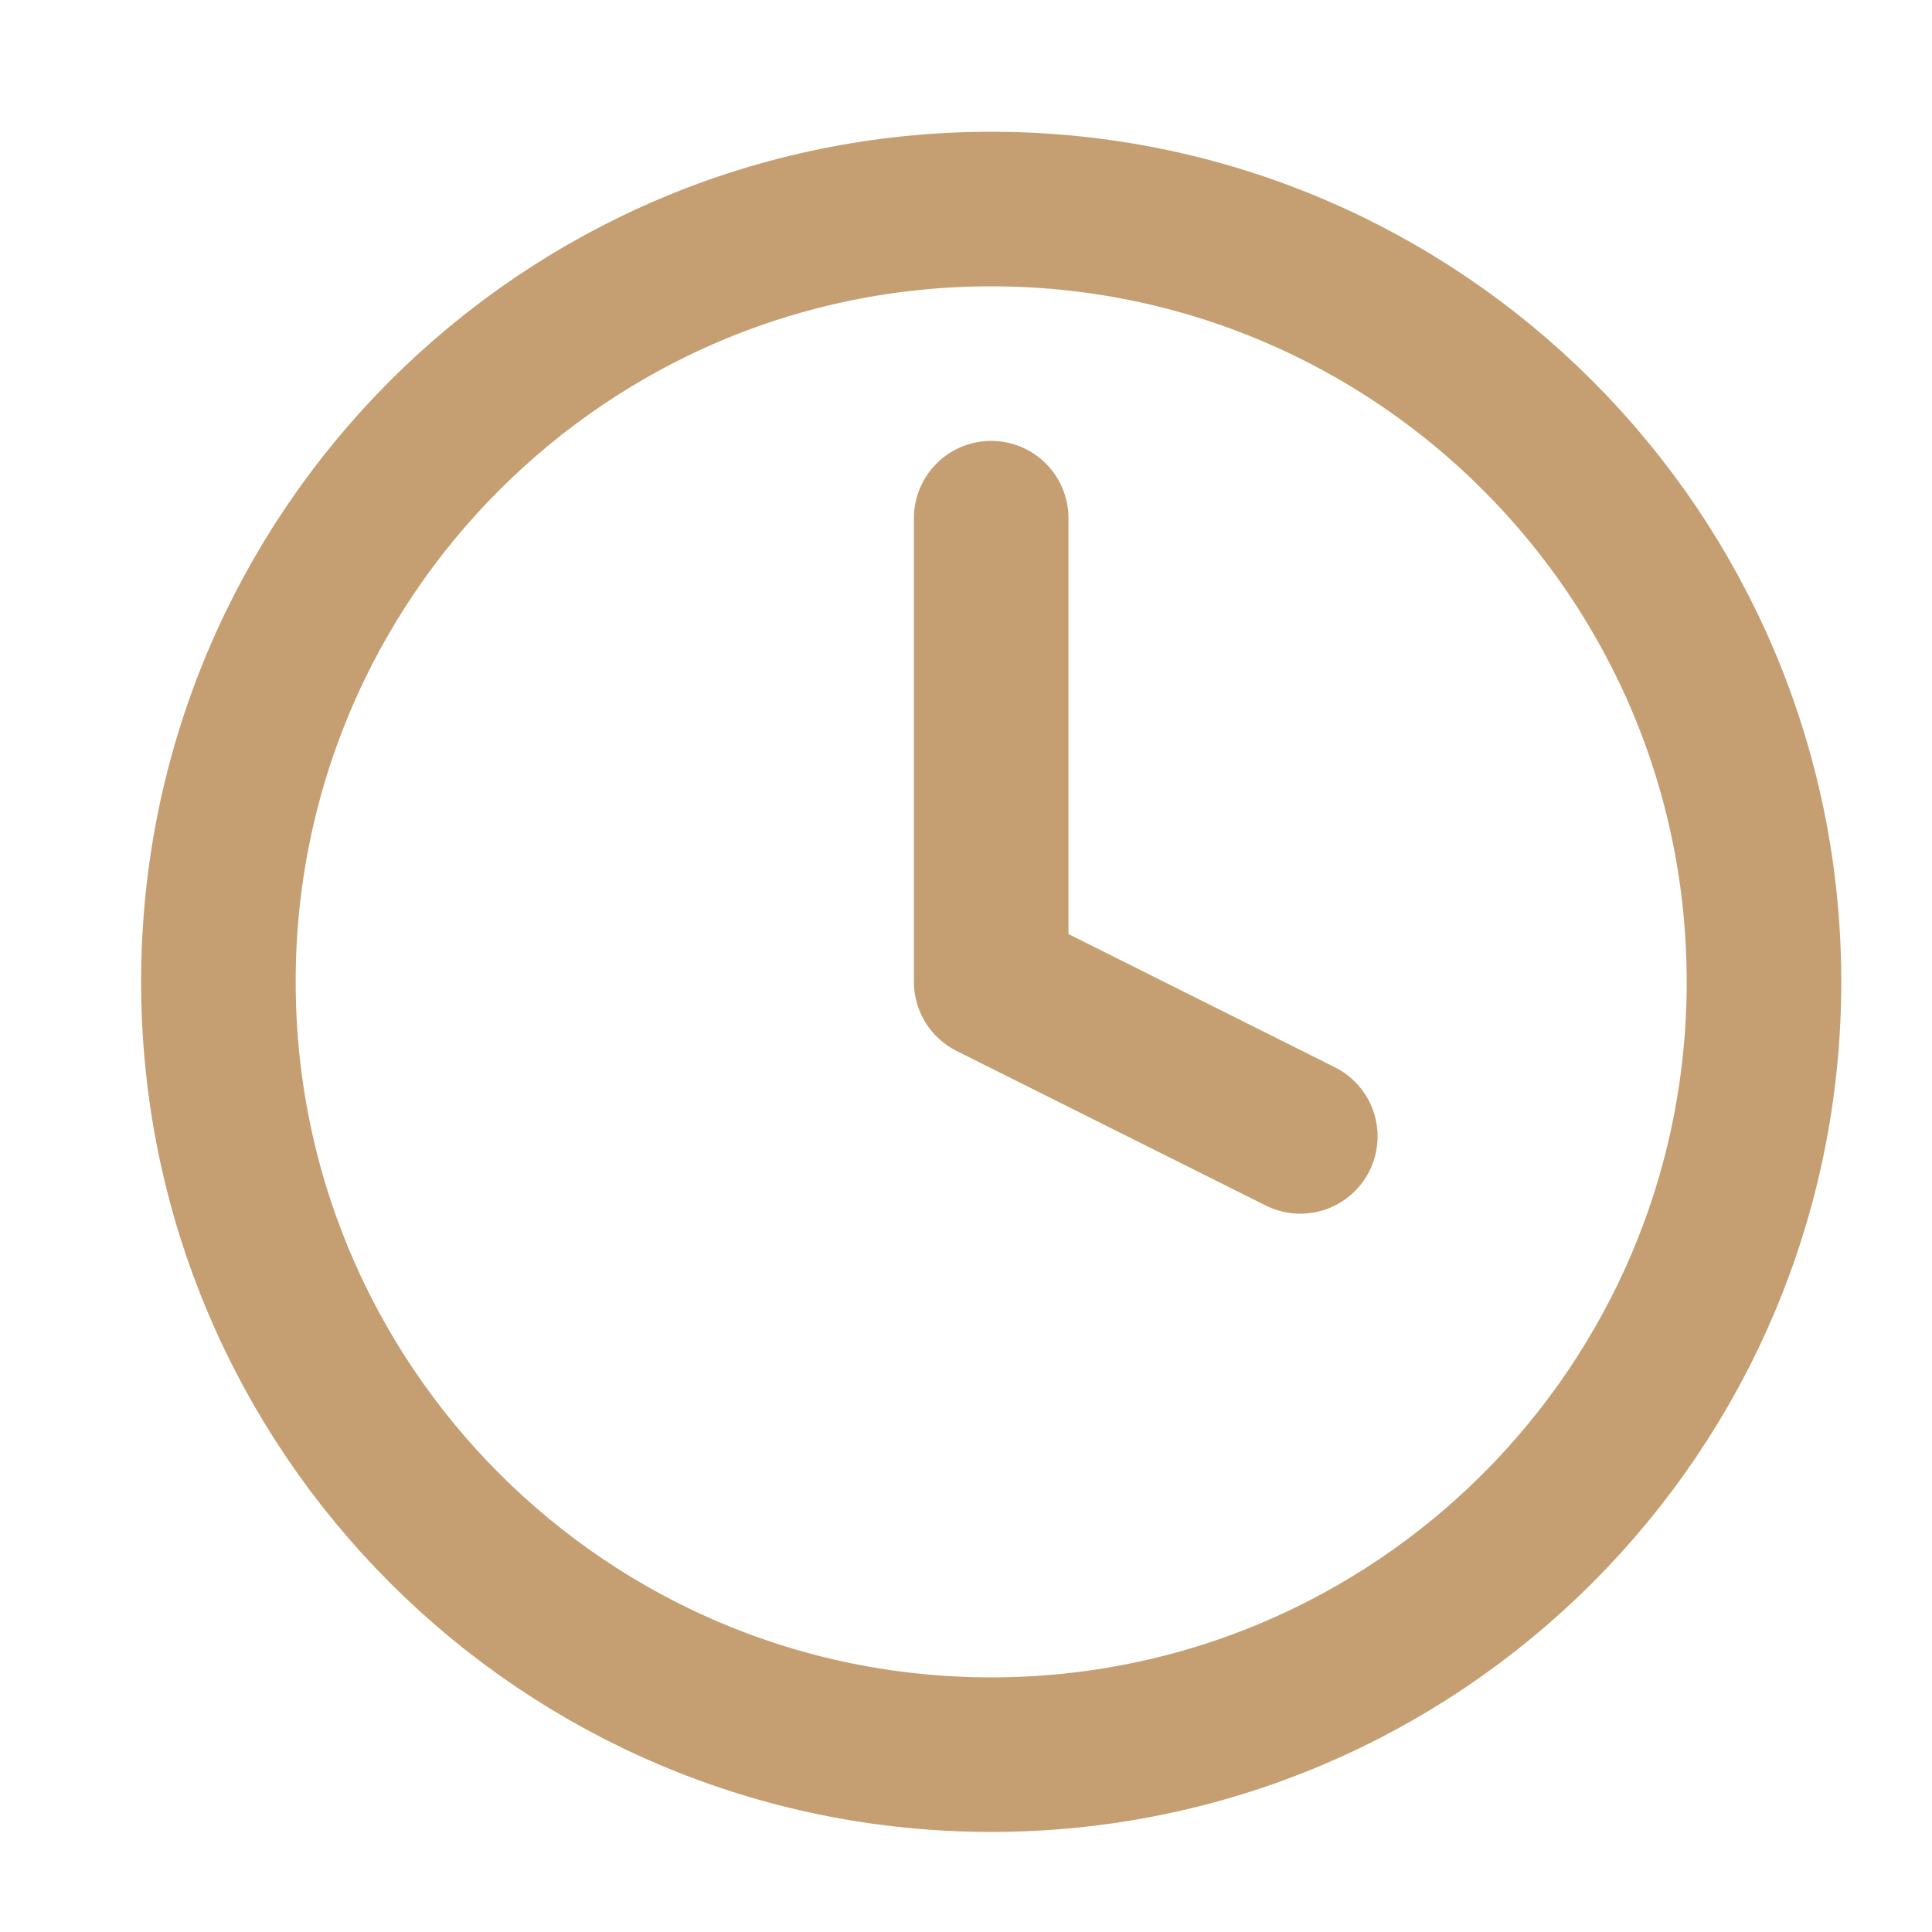
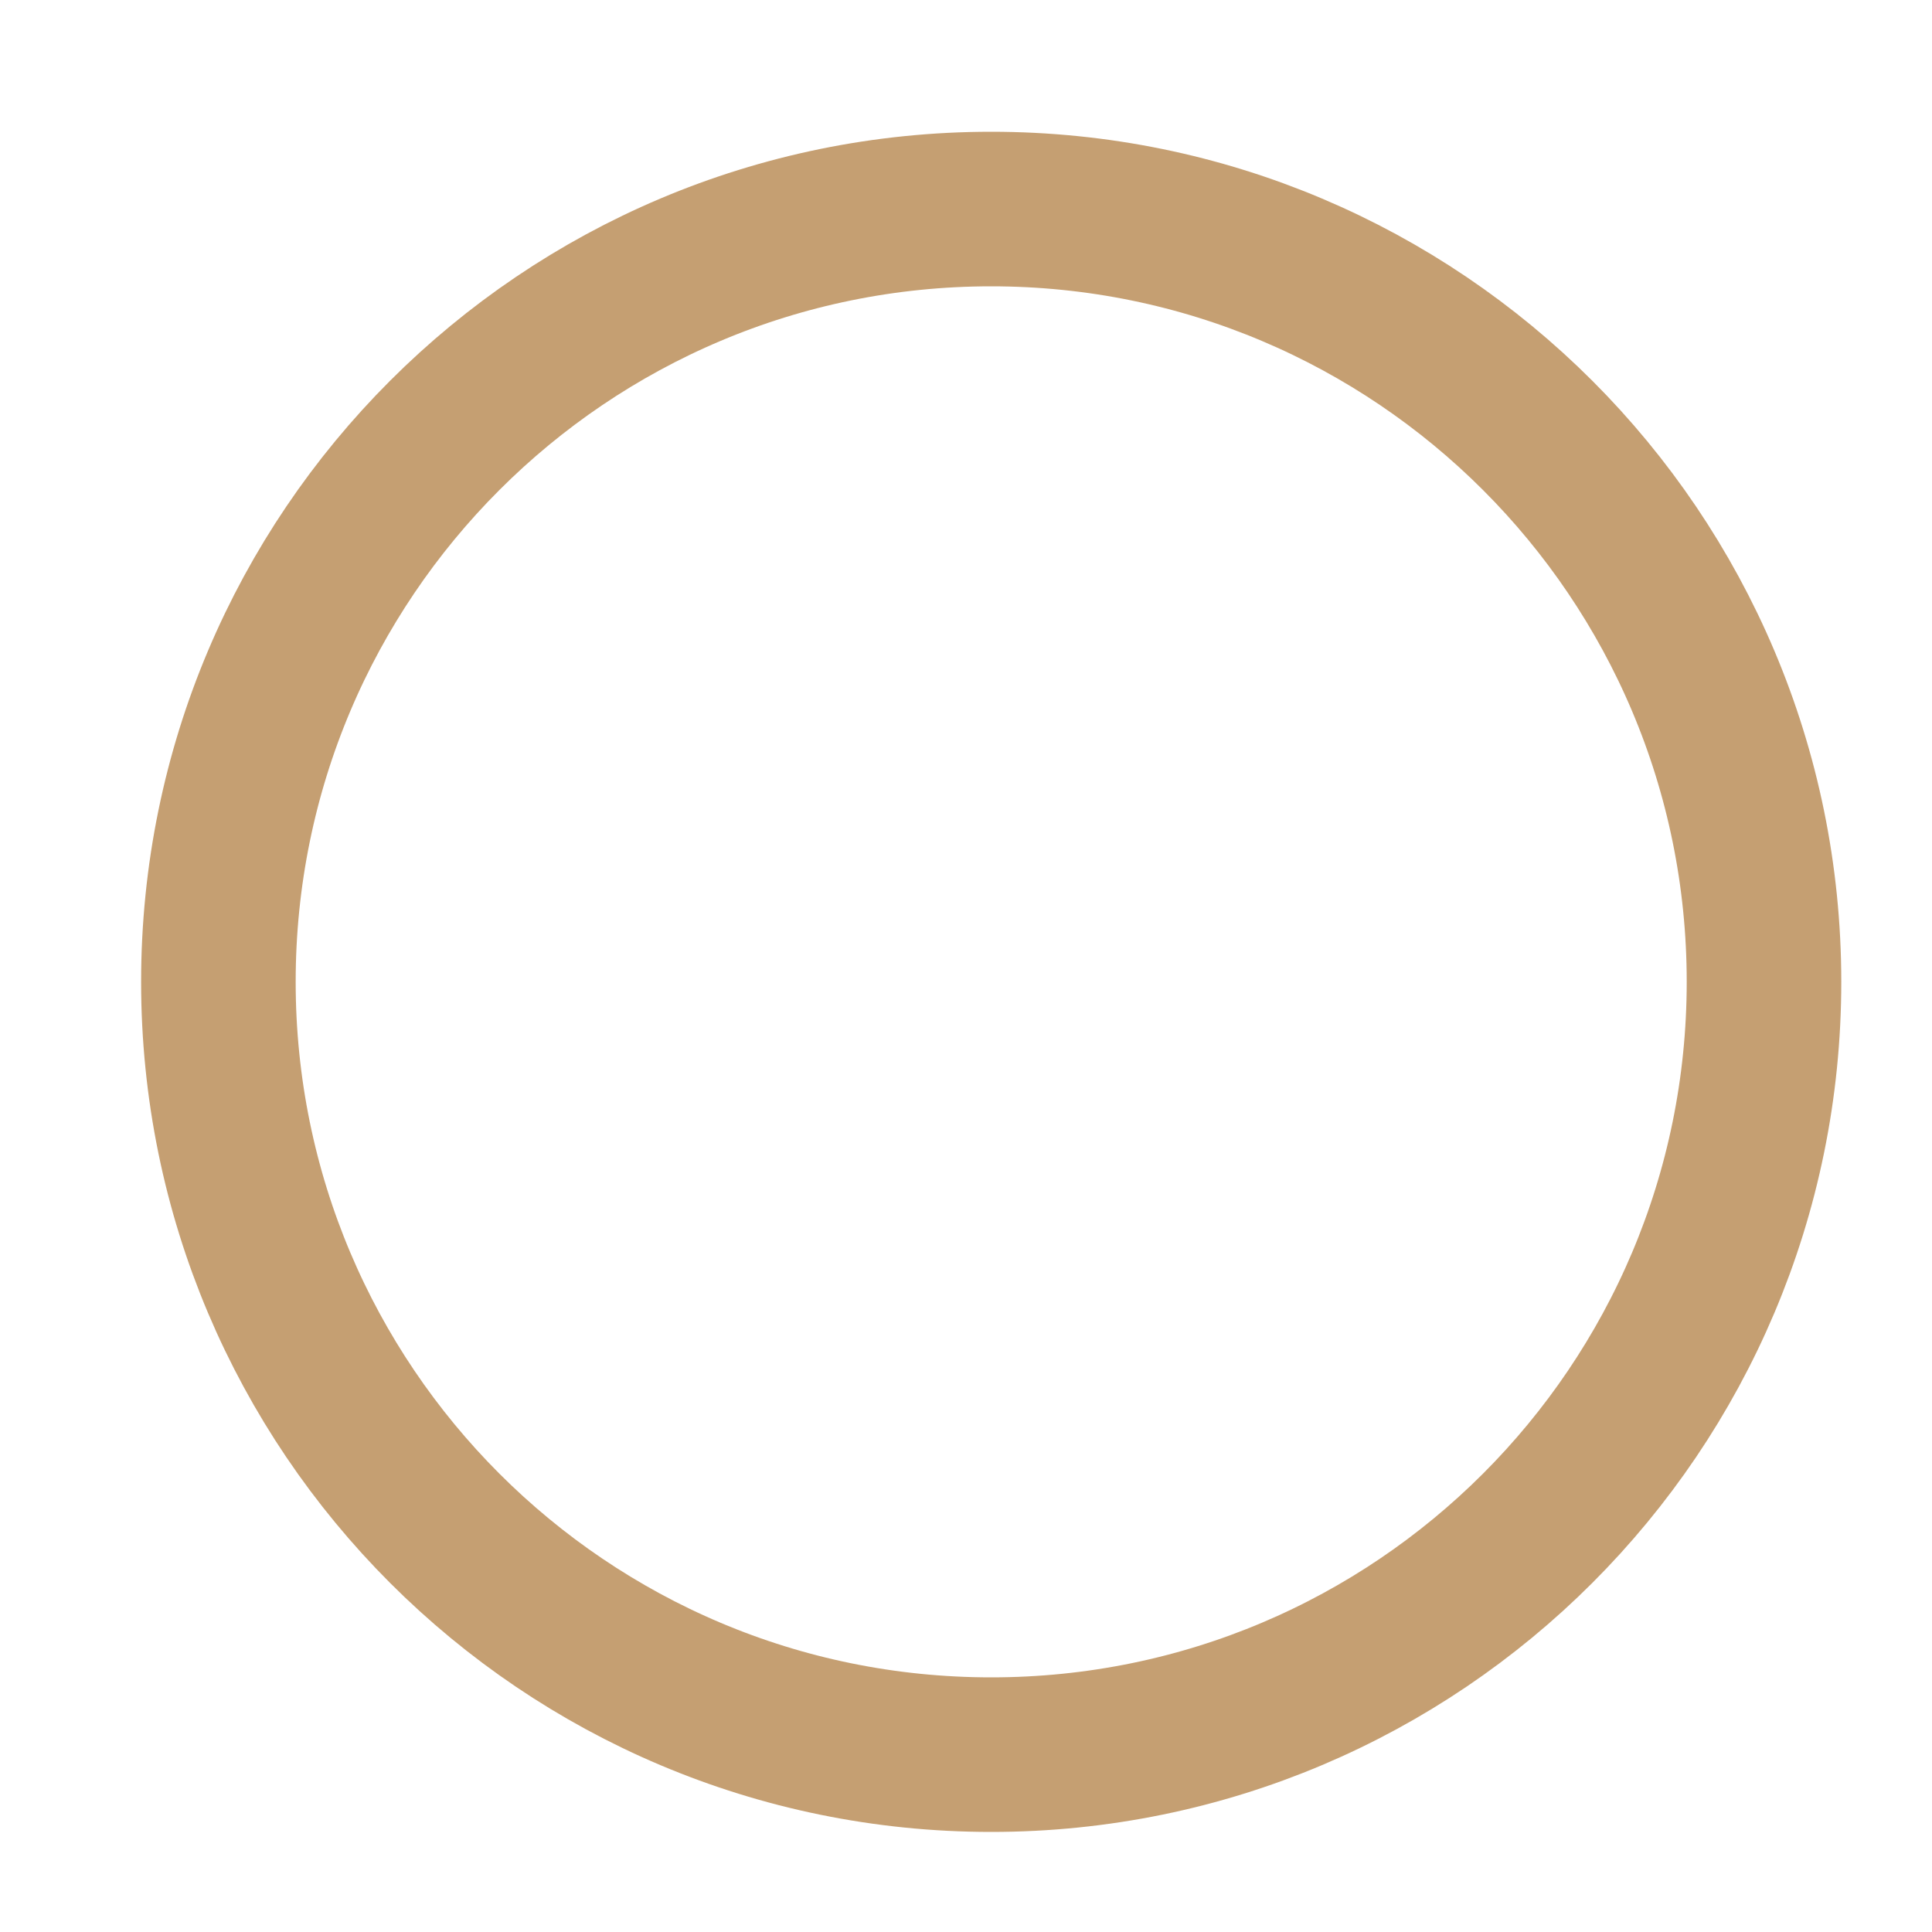
<svg xmlns="http://www.w3.org/2000/svg" width="25" height="25" viewBox="0 0 25 25" fill="none">
  <path d="M12.826 22.705C18.349 22.705 22.826 18.228 22.826 12.705C22.826 7.182 18.349 2.705 12.826 2.705C7.303 2.705 2.826 7.182 2.826 12.705C2.826 18.228 7.303 22.705 12.826 22.705Z" stroke="#C59F72" stroke-width="2" stroke-linecap="round" stroke-linejoin="round" />
-   <path d="M12.826 6.705V12.705L16.826 14.705" stroke="#C59F72" stroke-width="2" stroke-linecap="round" stroke-linejoin="round" />
</svg>